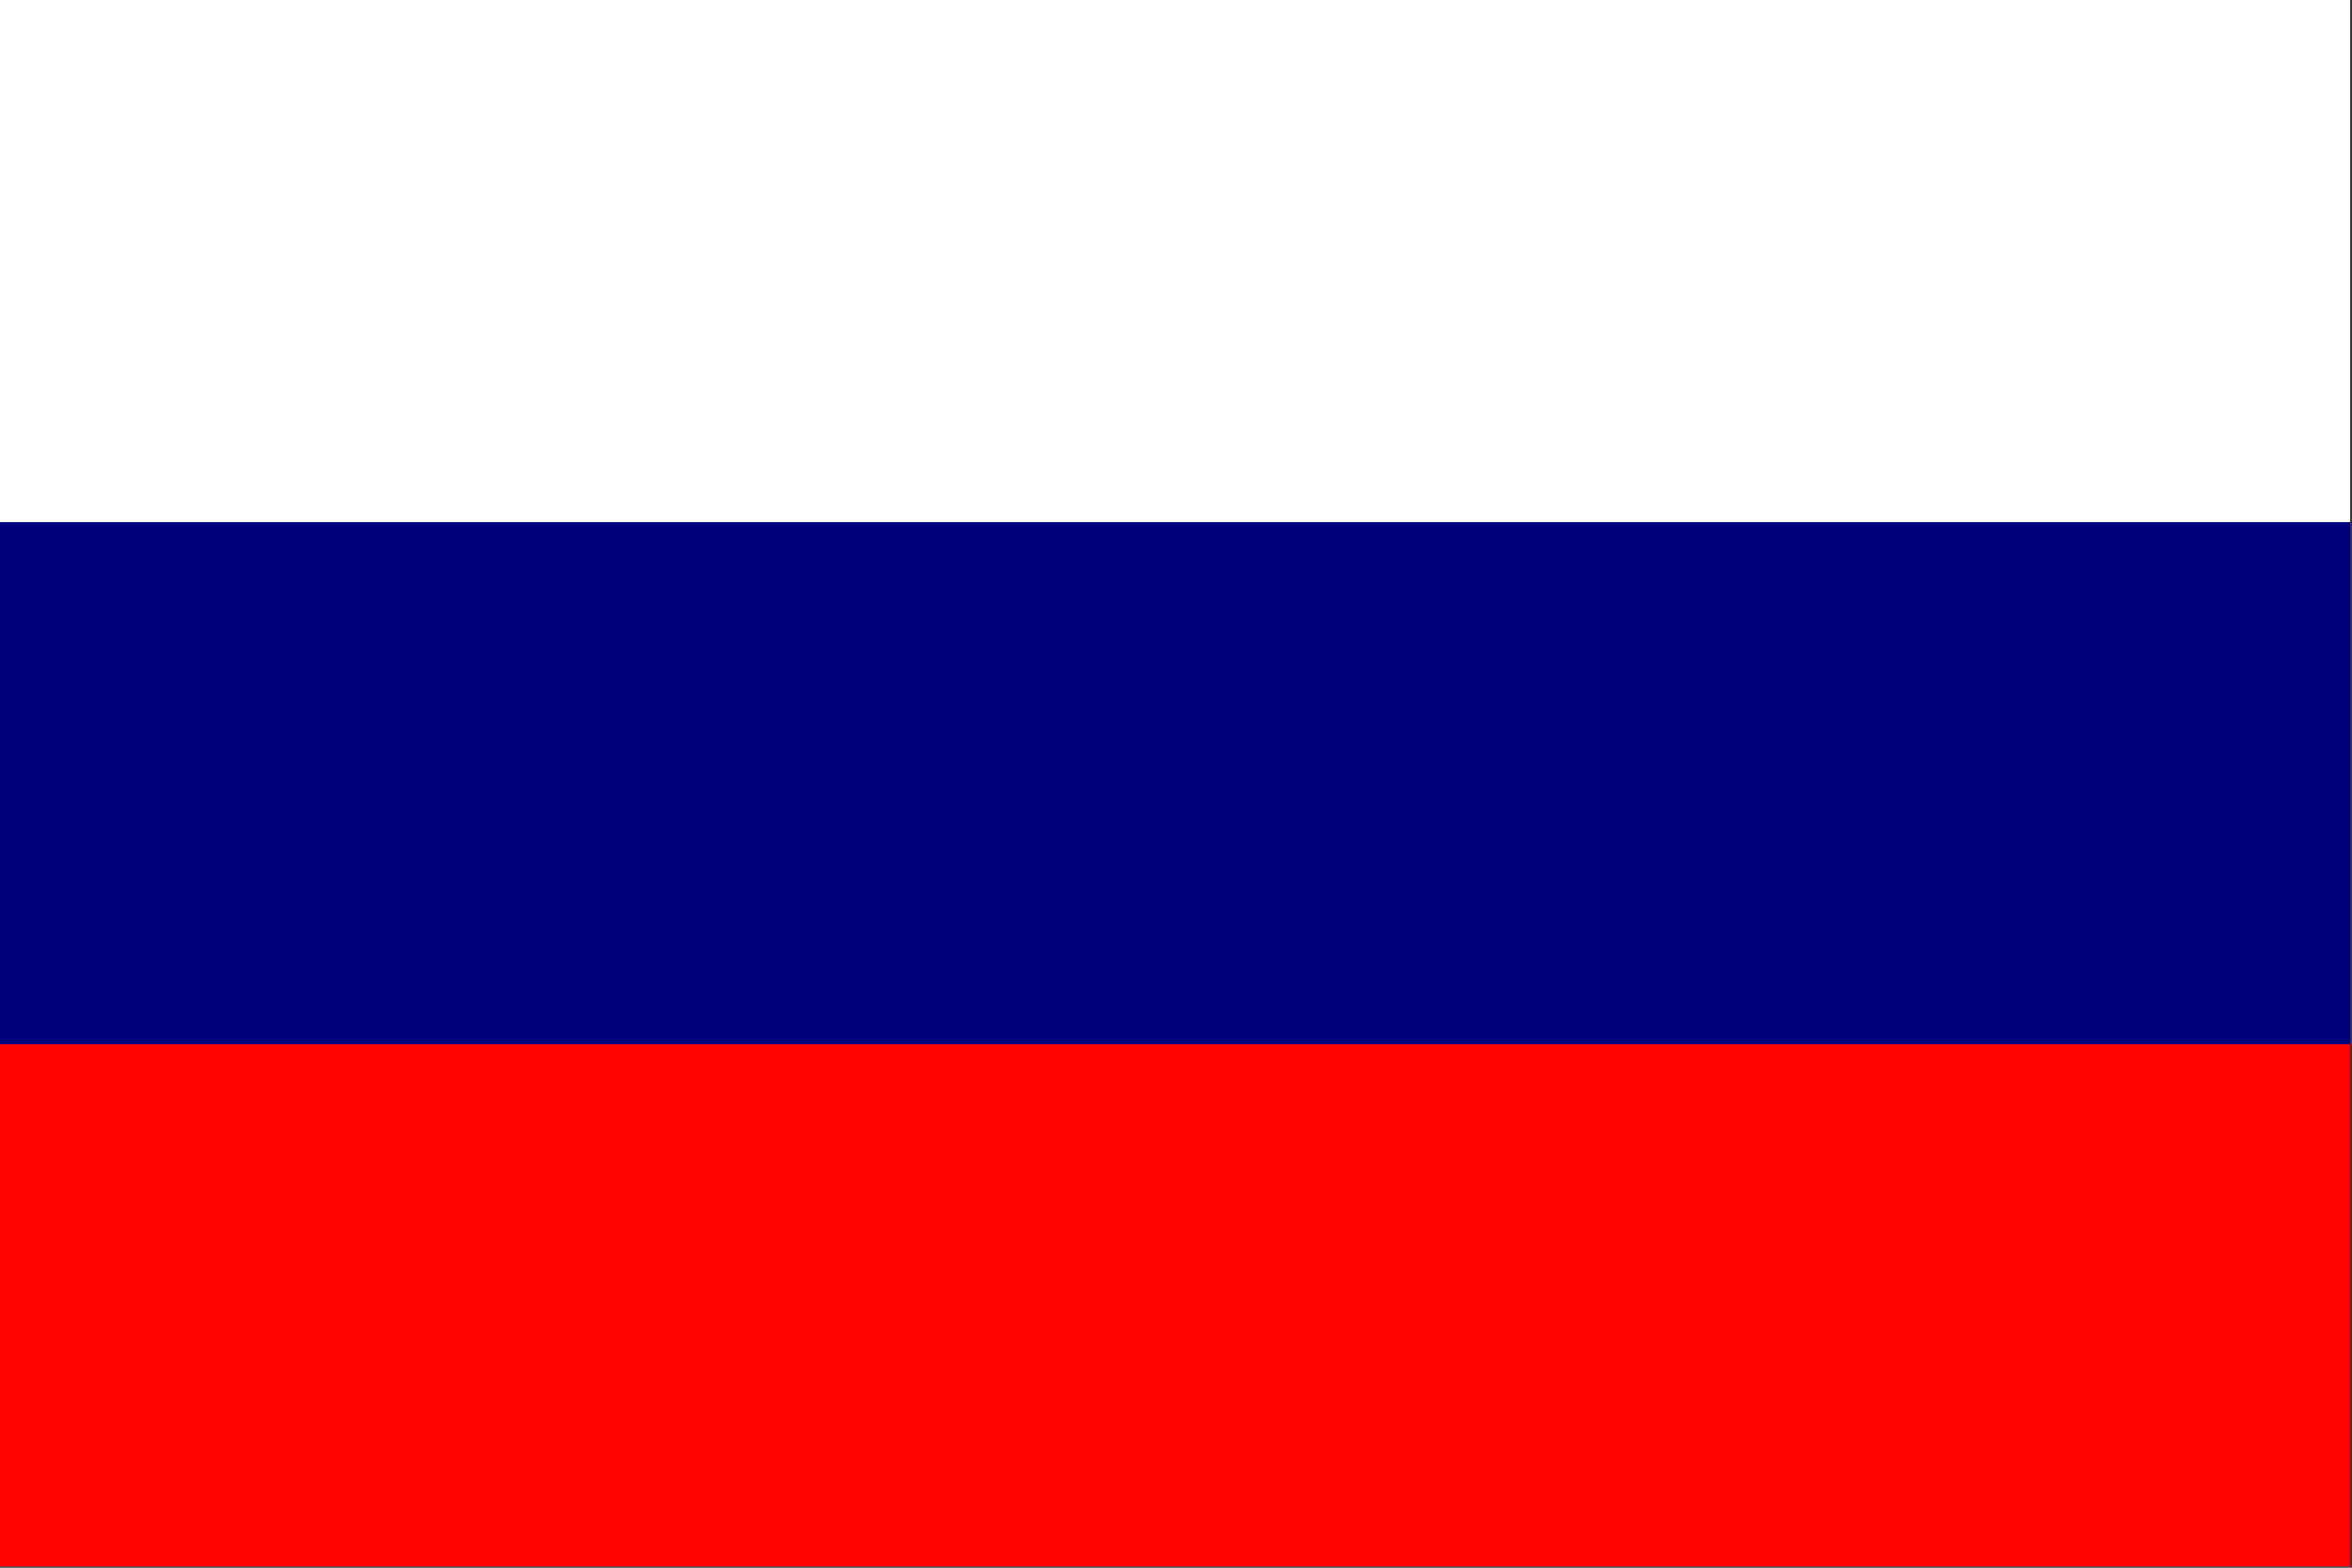
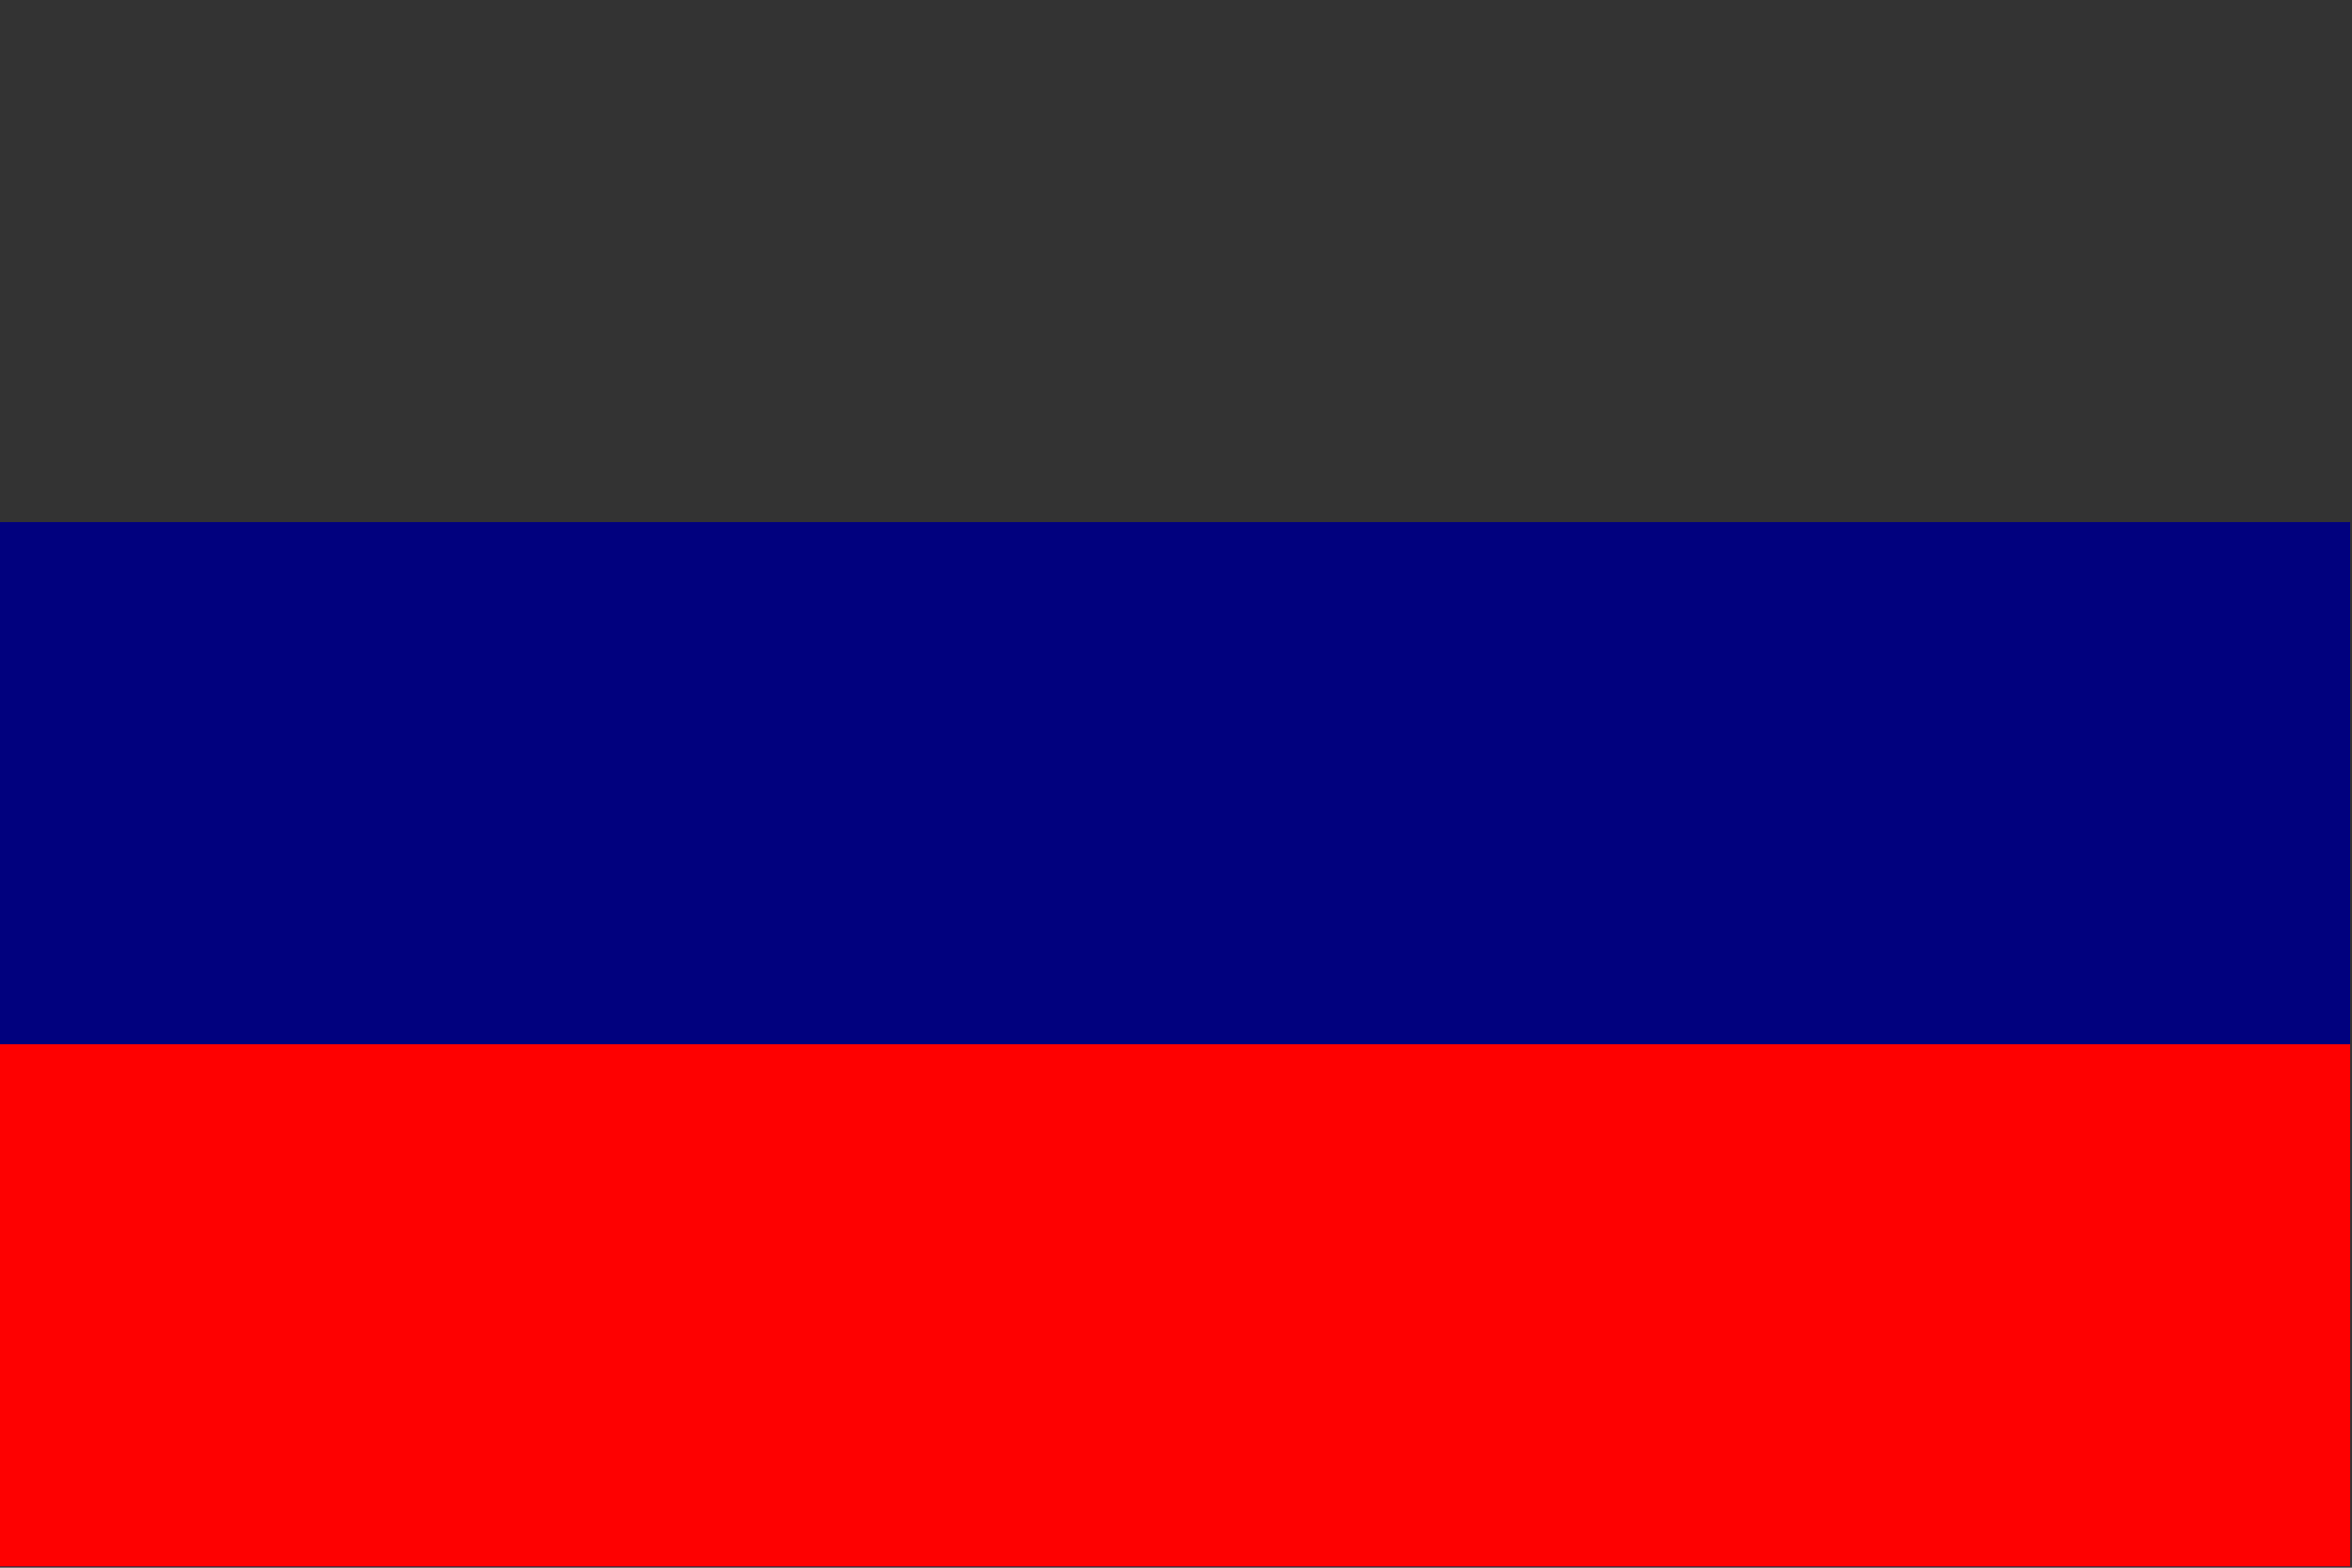
<svg xmlns="http://www.w3.org/2000/svg" width="18" height="12" viewBox="0 0 18 12" id="svg3448" version="1.1">
  <rect x="0" y="0" width="18" height="12" fill="#333333" stroke="none" />
  <defs id="defs3450" />
  <g id="layer1" transform="matrix(0.12,0,0,0.12,0,-114.284)">
    <g id="g2953" transform="matrix(0.141,0,0,0.141,0,952.362)">
-       <rect id="rect171-5" style="font-size:12px;fill:#ffffff;fill-rule:evenodd;stroke-width:1pt" y="0" x="0" height="708.661" width="1062.99" />
      <rect id="rect403-6" style="font-size:12px;fill:#01017e;fill-rule:evenodd;stroke-width:1pt" y="236.22" x="0" height="472.441" width="1062.99" />
      <rect id="rect135-8" style="font-size:12px;fill:#fe0101;fill-rule:evenodd;stroke-width:1pt" y="472.441" x="0" height="236.22" width="1062.99" />
    </g>
  </g>
</svg>